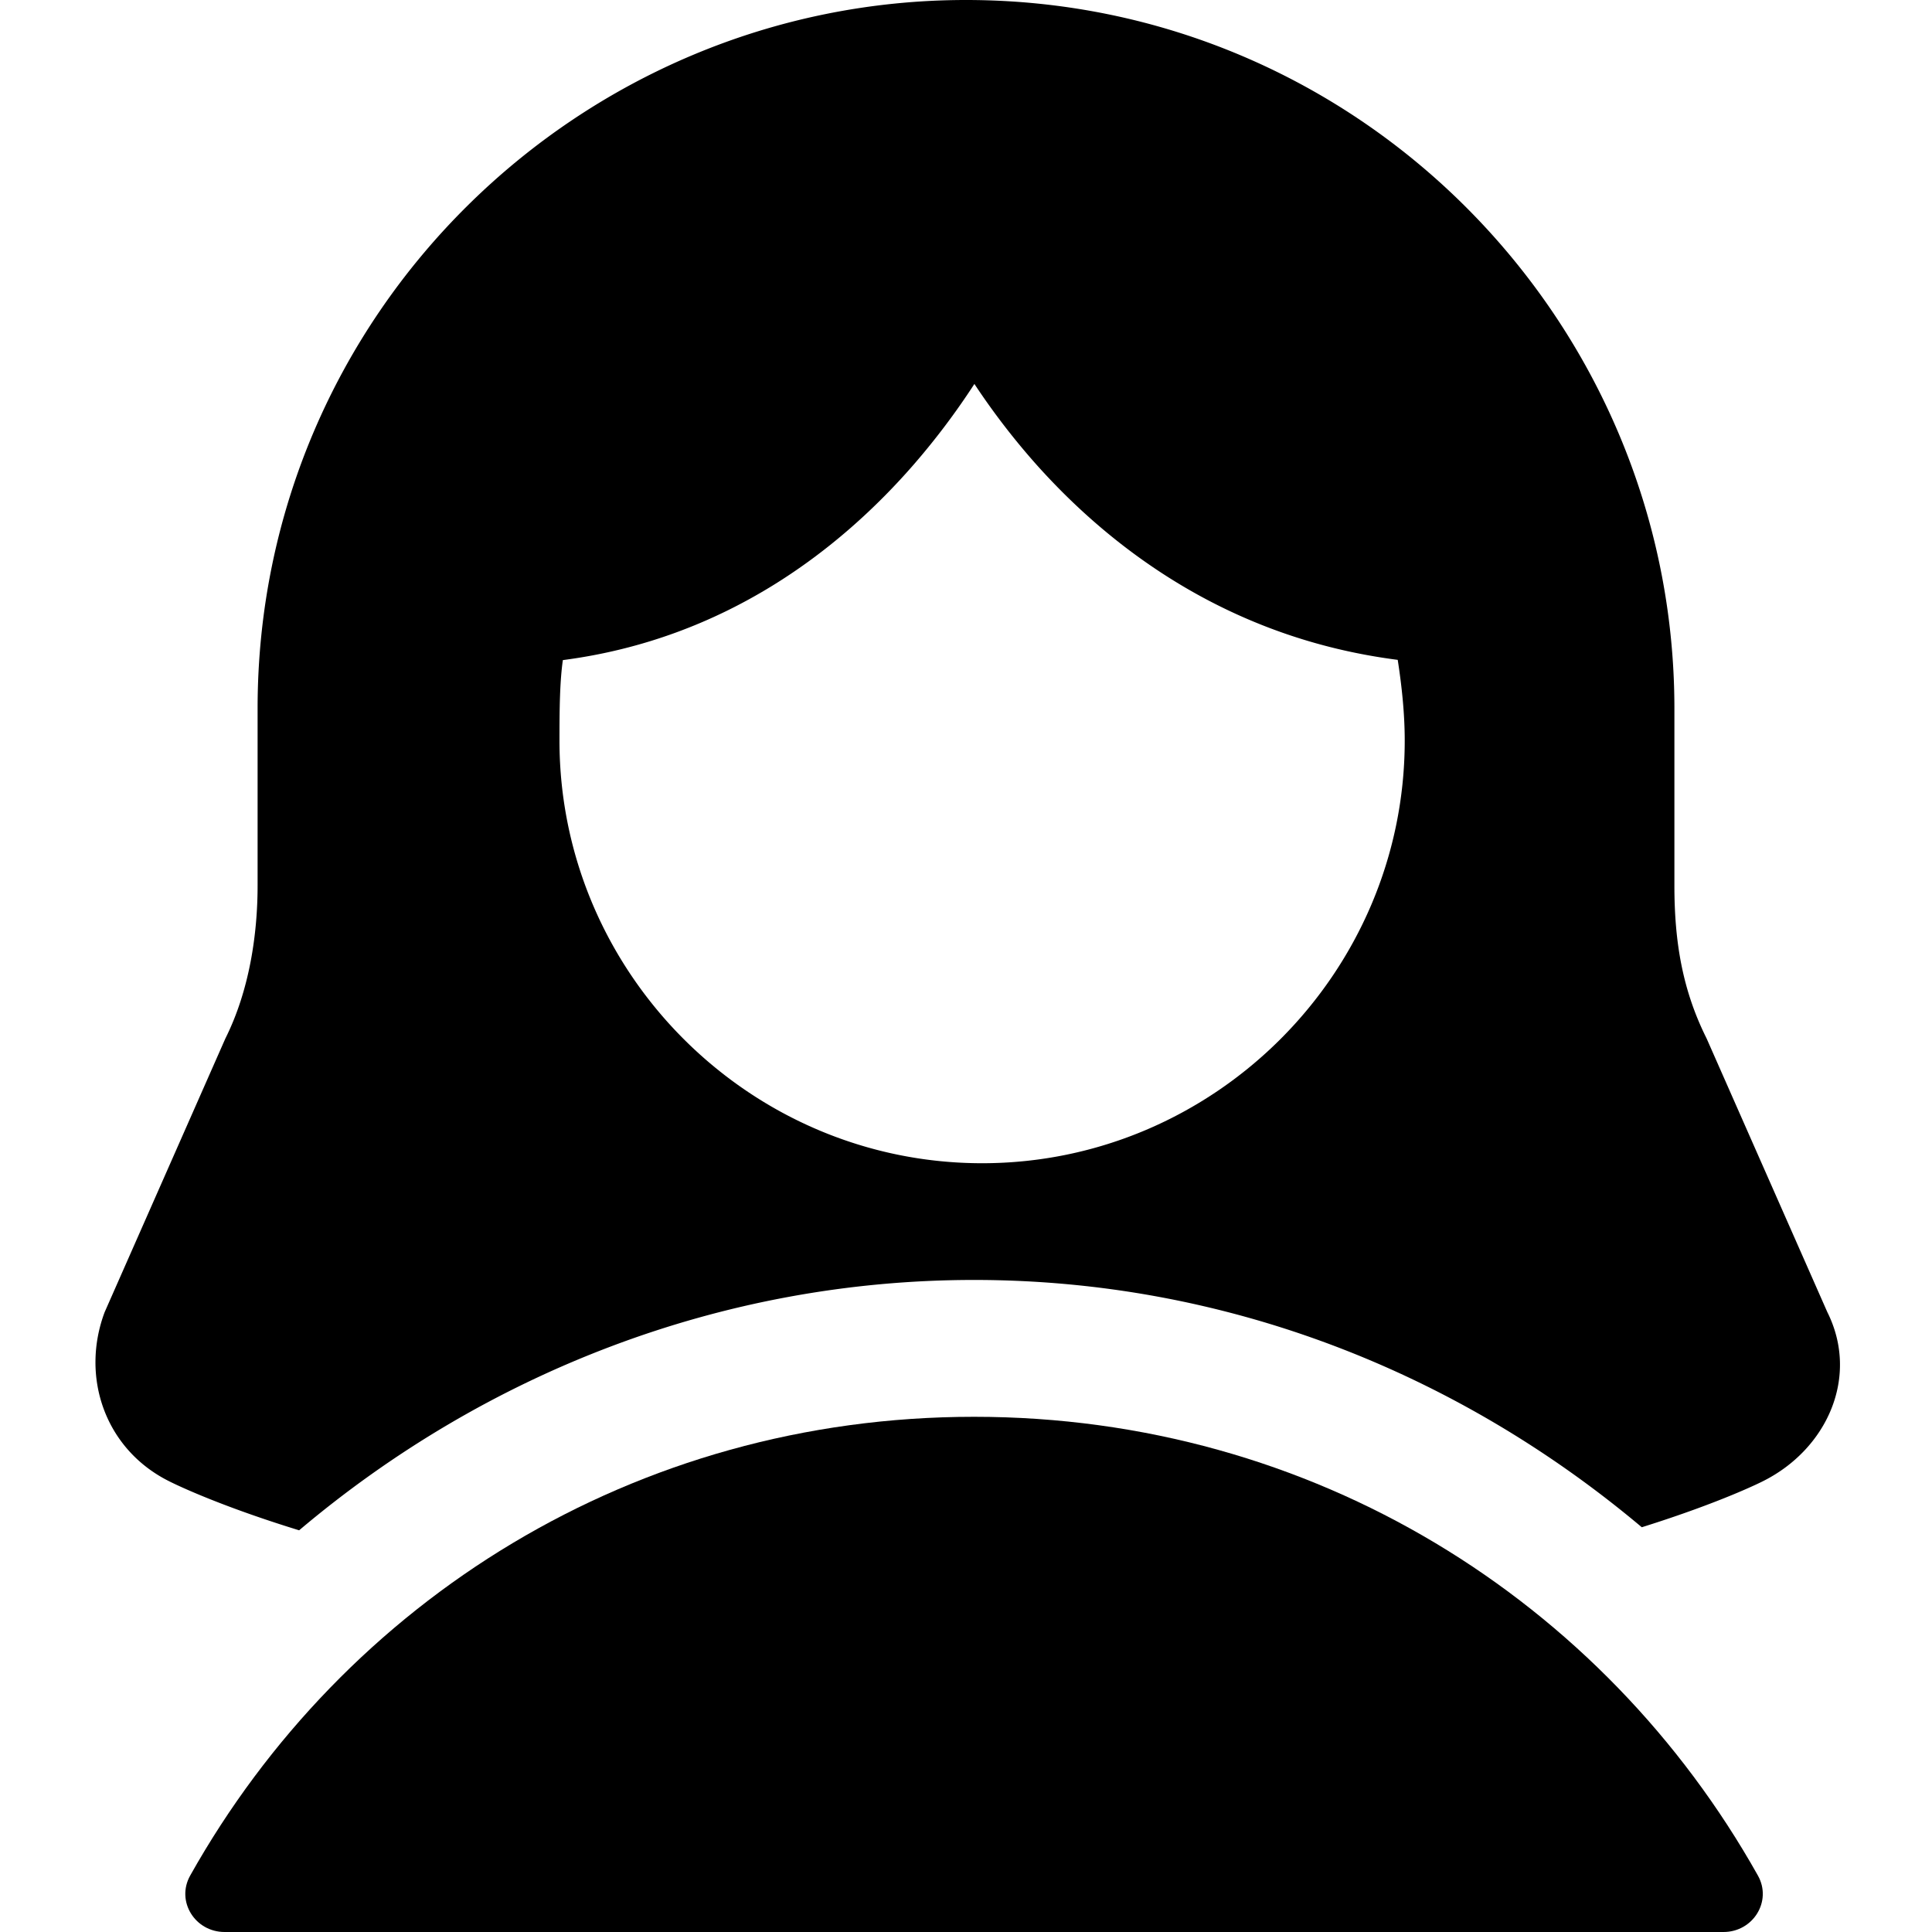
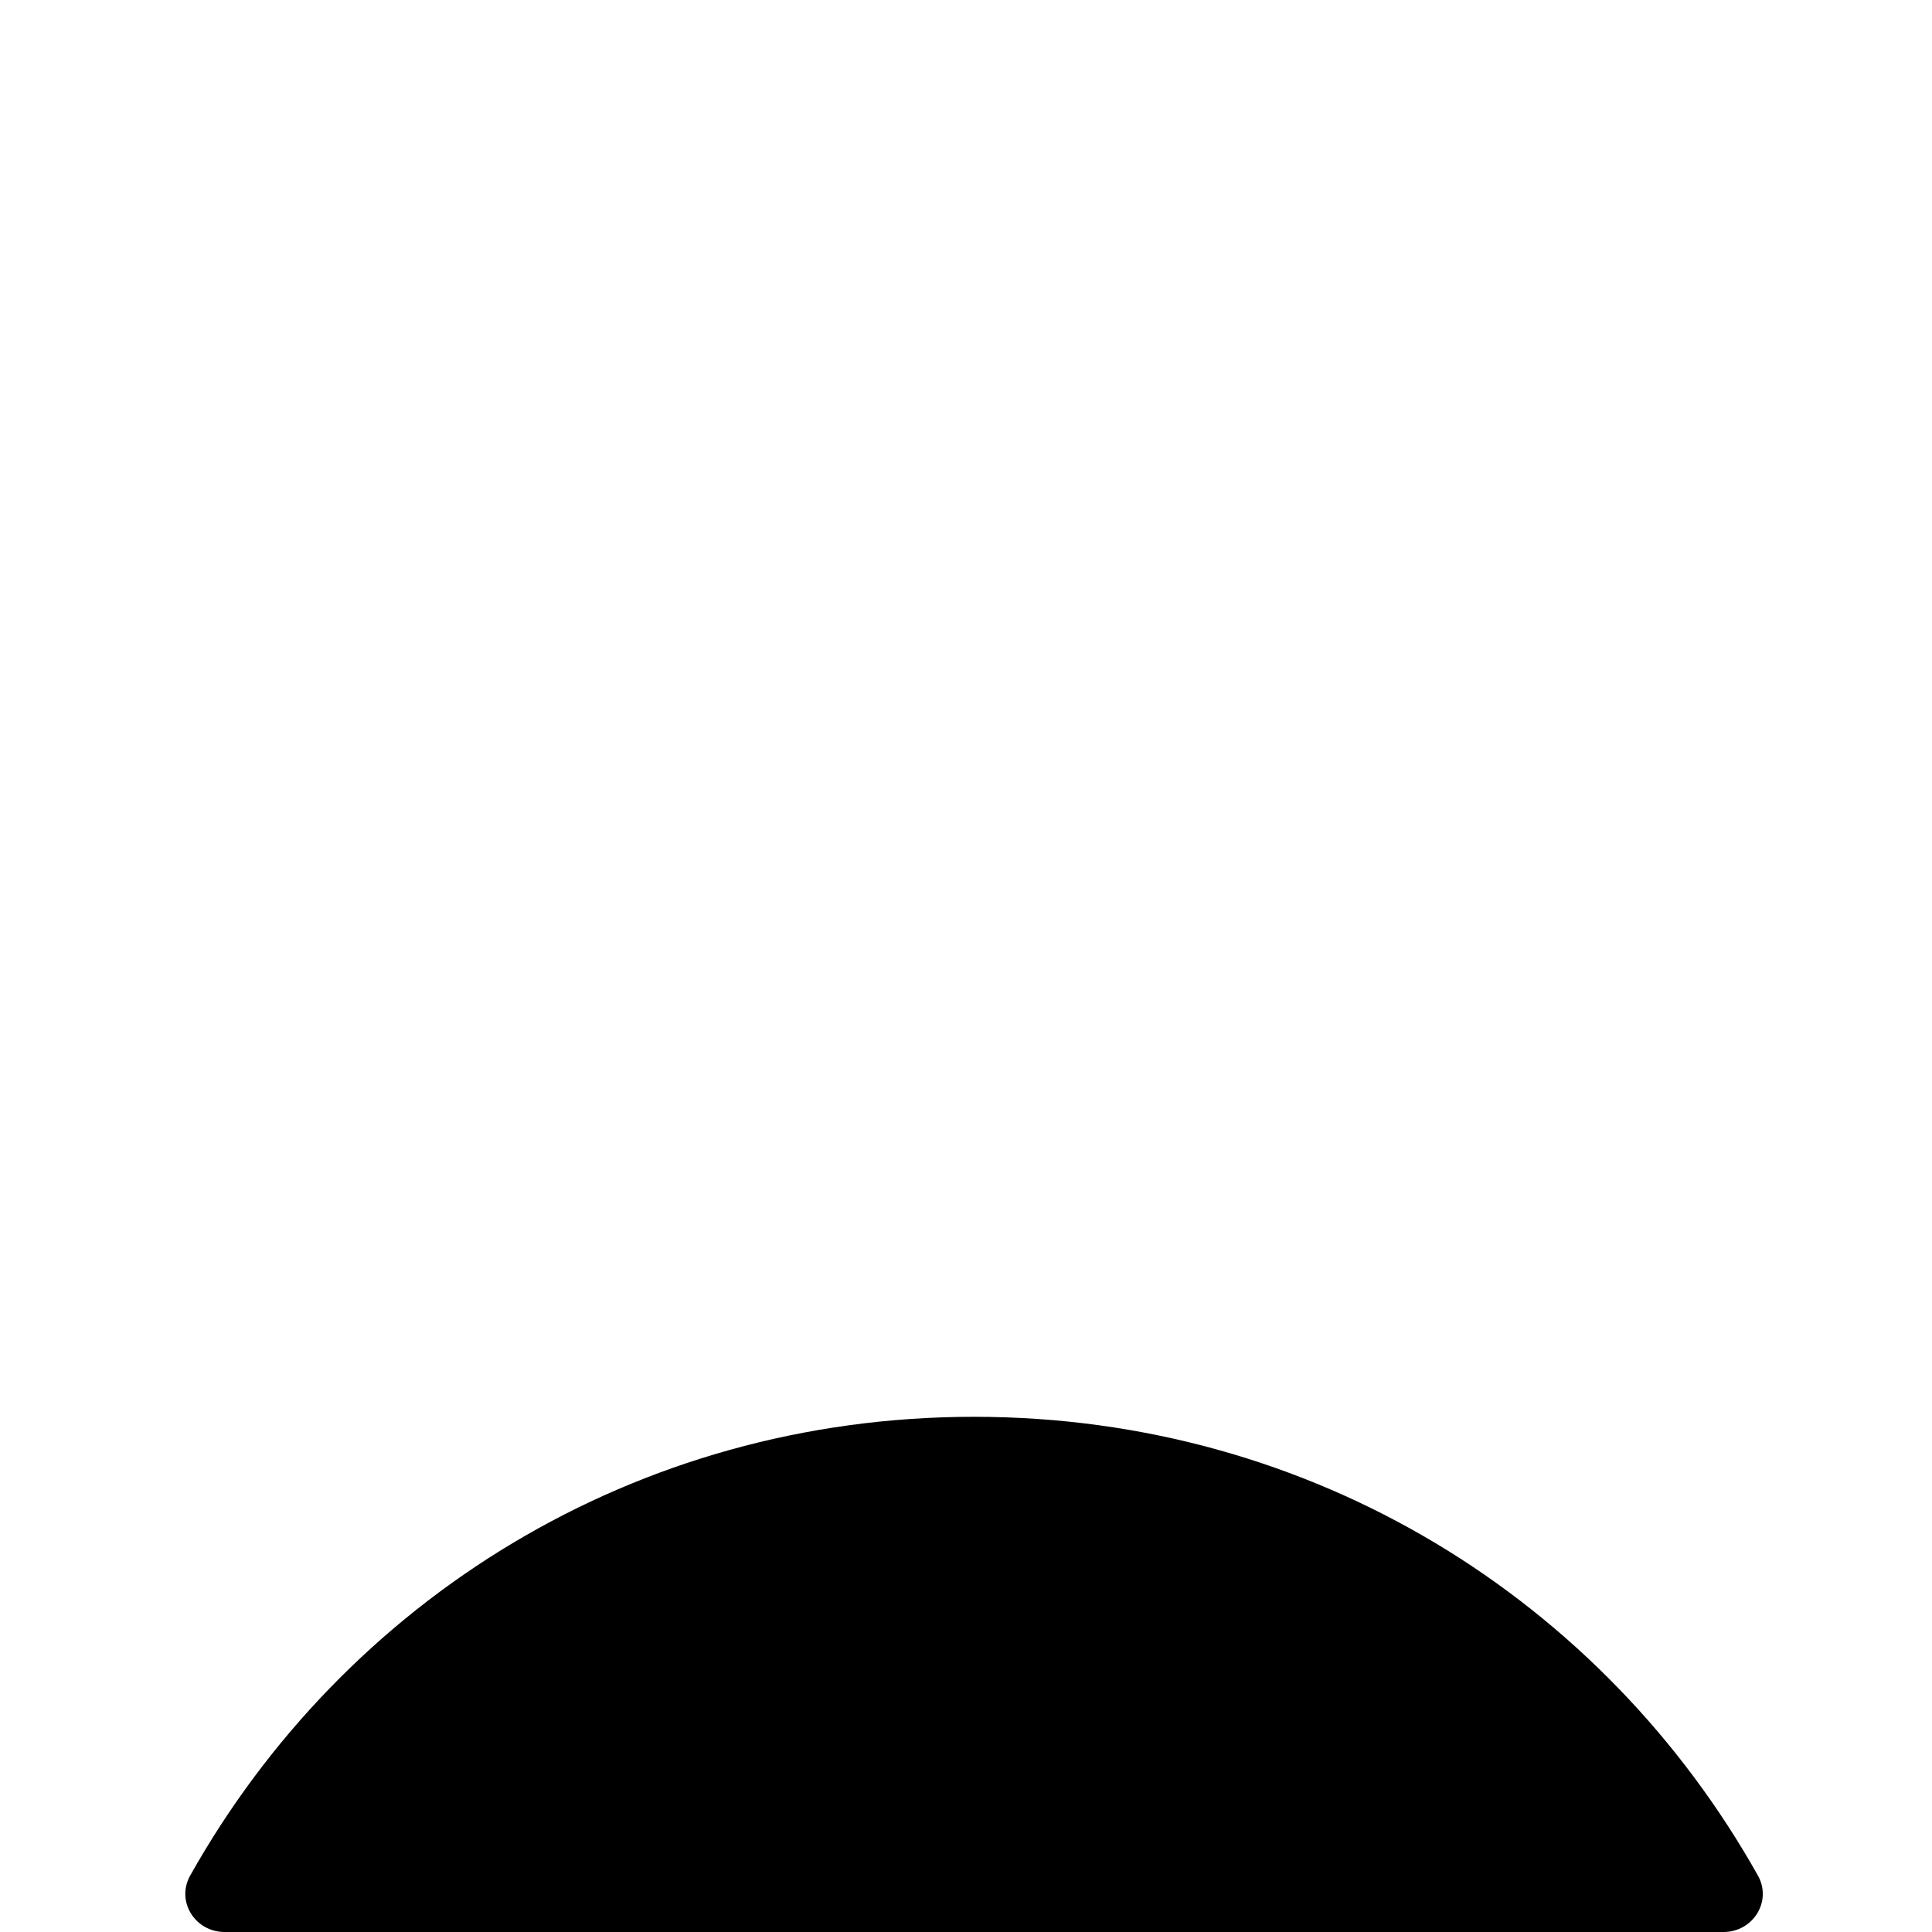
<svg xmlns="http://www.w3.org/2000/svg" fill="none" viewBox="0 0 24 24">
-   <path fill="#000000" d="M21.41 24c0.367 0 0.607 -0.382 0.427 -0.702 -1.917 -3.414 -5.52 -5.698 -9.737 -5.698 -4.217 0 -7.82 2.284 -9.737 5.698 -0.18 0.32 0.06 0.702 0.427 0.702h18.62Z" stroke-width="1" />
-   <path fill="#000000" fill-rule="evenodd" d="M21.9 18.4c0.8 -0.4 1.2 -1.3 0.8 -2.1l-1.5 -3.4c-0.3 -0.6 -0.4 -1.2 -0.4 -1.9V8.8C20.8 4 16.9 0 12 0 7.2 0 3.2 3.9 3.2 8.8V11c0 0.6 -0.1 1.3 -0.4 1.9l-1.5 3.4c-0.3 0.8 0 1.7 0.8 2.1 0 0 0.54 0.279 1.616 0.61 2.305 -1.948 5.239 -3.11 8.384 -3.11 3.125 0 6.006 1.147 8.295 3.072C21.4 18.657 21.9 18.4 21.9 18.4ZM12.104 4.77a9.02 9.02 0 0 1 -0.75 0.997c-0.916 1.054 -2.34 2.17 -4.362 2.433 -0.038 0.27 -0.042 0.596 -0.042 1 0 2.886 2.364 5.25 5.25 5.25s5.25 -2.364 5.25 -5.25c0 -0.333 -0.036 -0.674 -0.087 -1.003 -2.084 -0.267 -3.544 -1.37 -4.485 -2.422a8.845 8.845 0 0 1 -0.774 -1.006Z" clip-rule="evenodd" stroke-width="1" />
+   <path fill="#000000" d="M21.41 24c0.367 0 0.607 -0.382 0.427 -0.702 -1.917 -3.414 -5.52 -5.698 -9.737 -5.698 -4.217 0 -7.82 2.284 -9.737 5.698 -0.18 0.32 0.06 0.702 0.427 0.702h18.62" stroke-width="1" />
</svg>